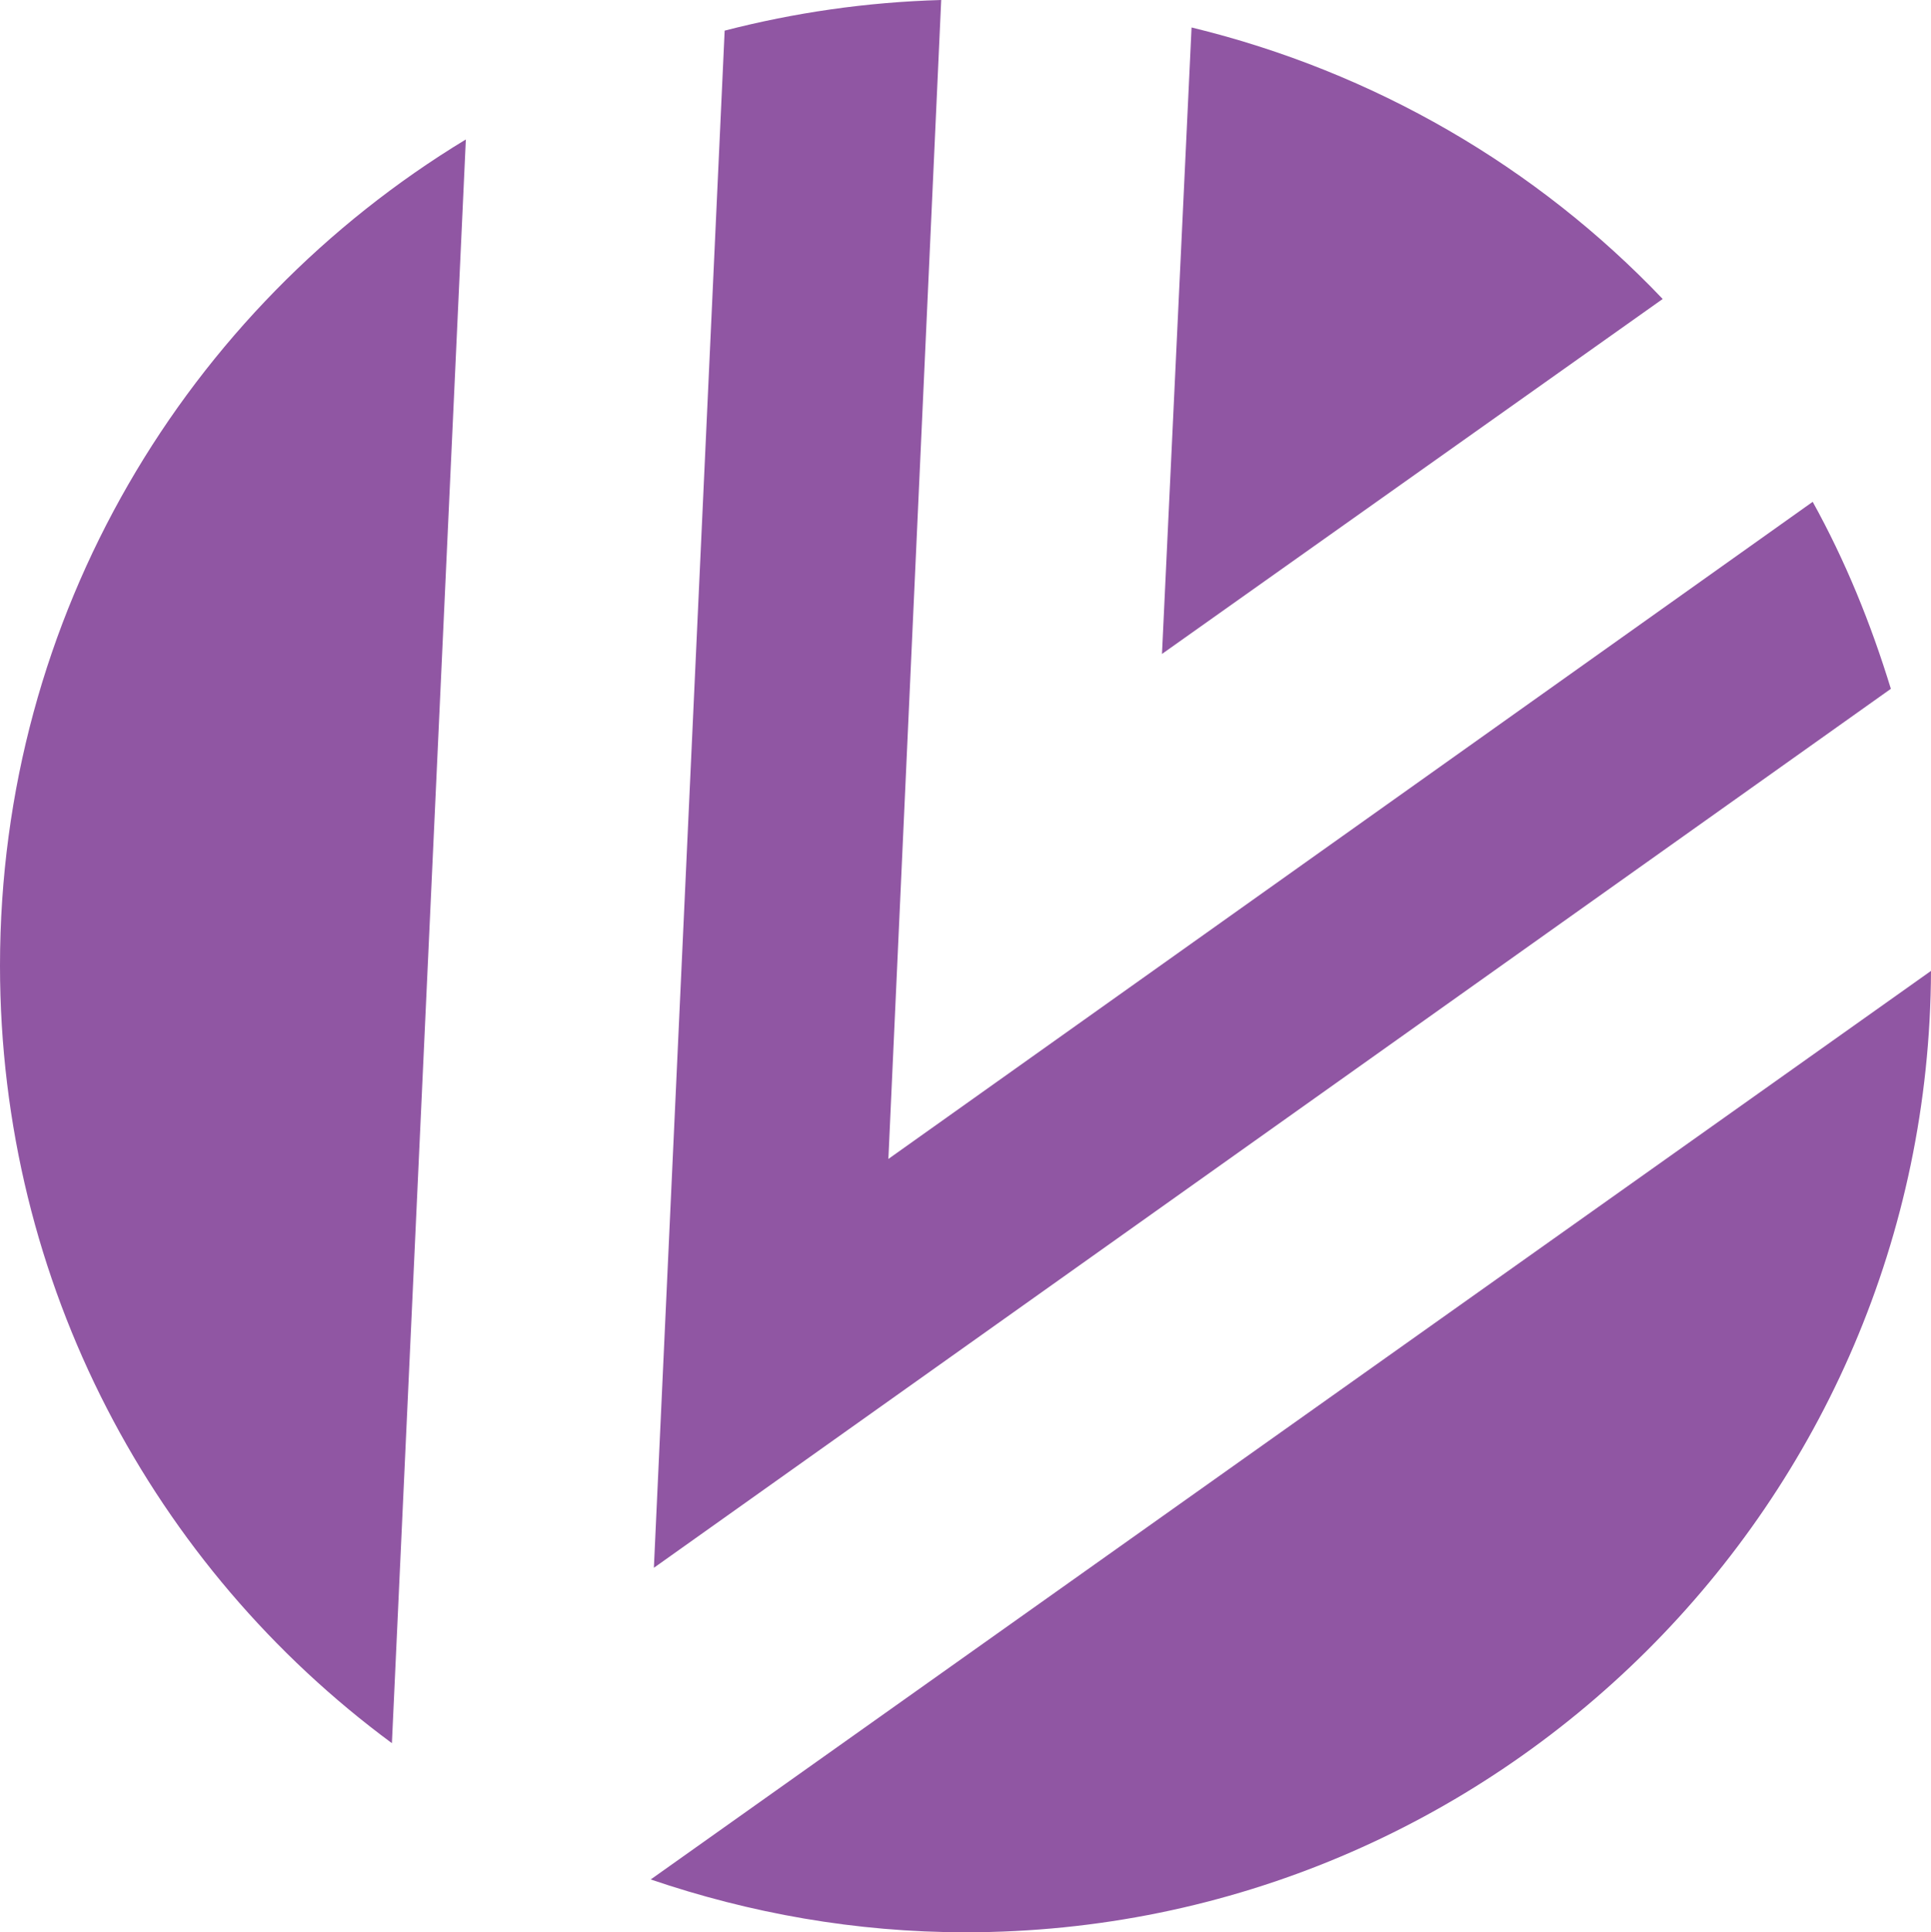
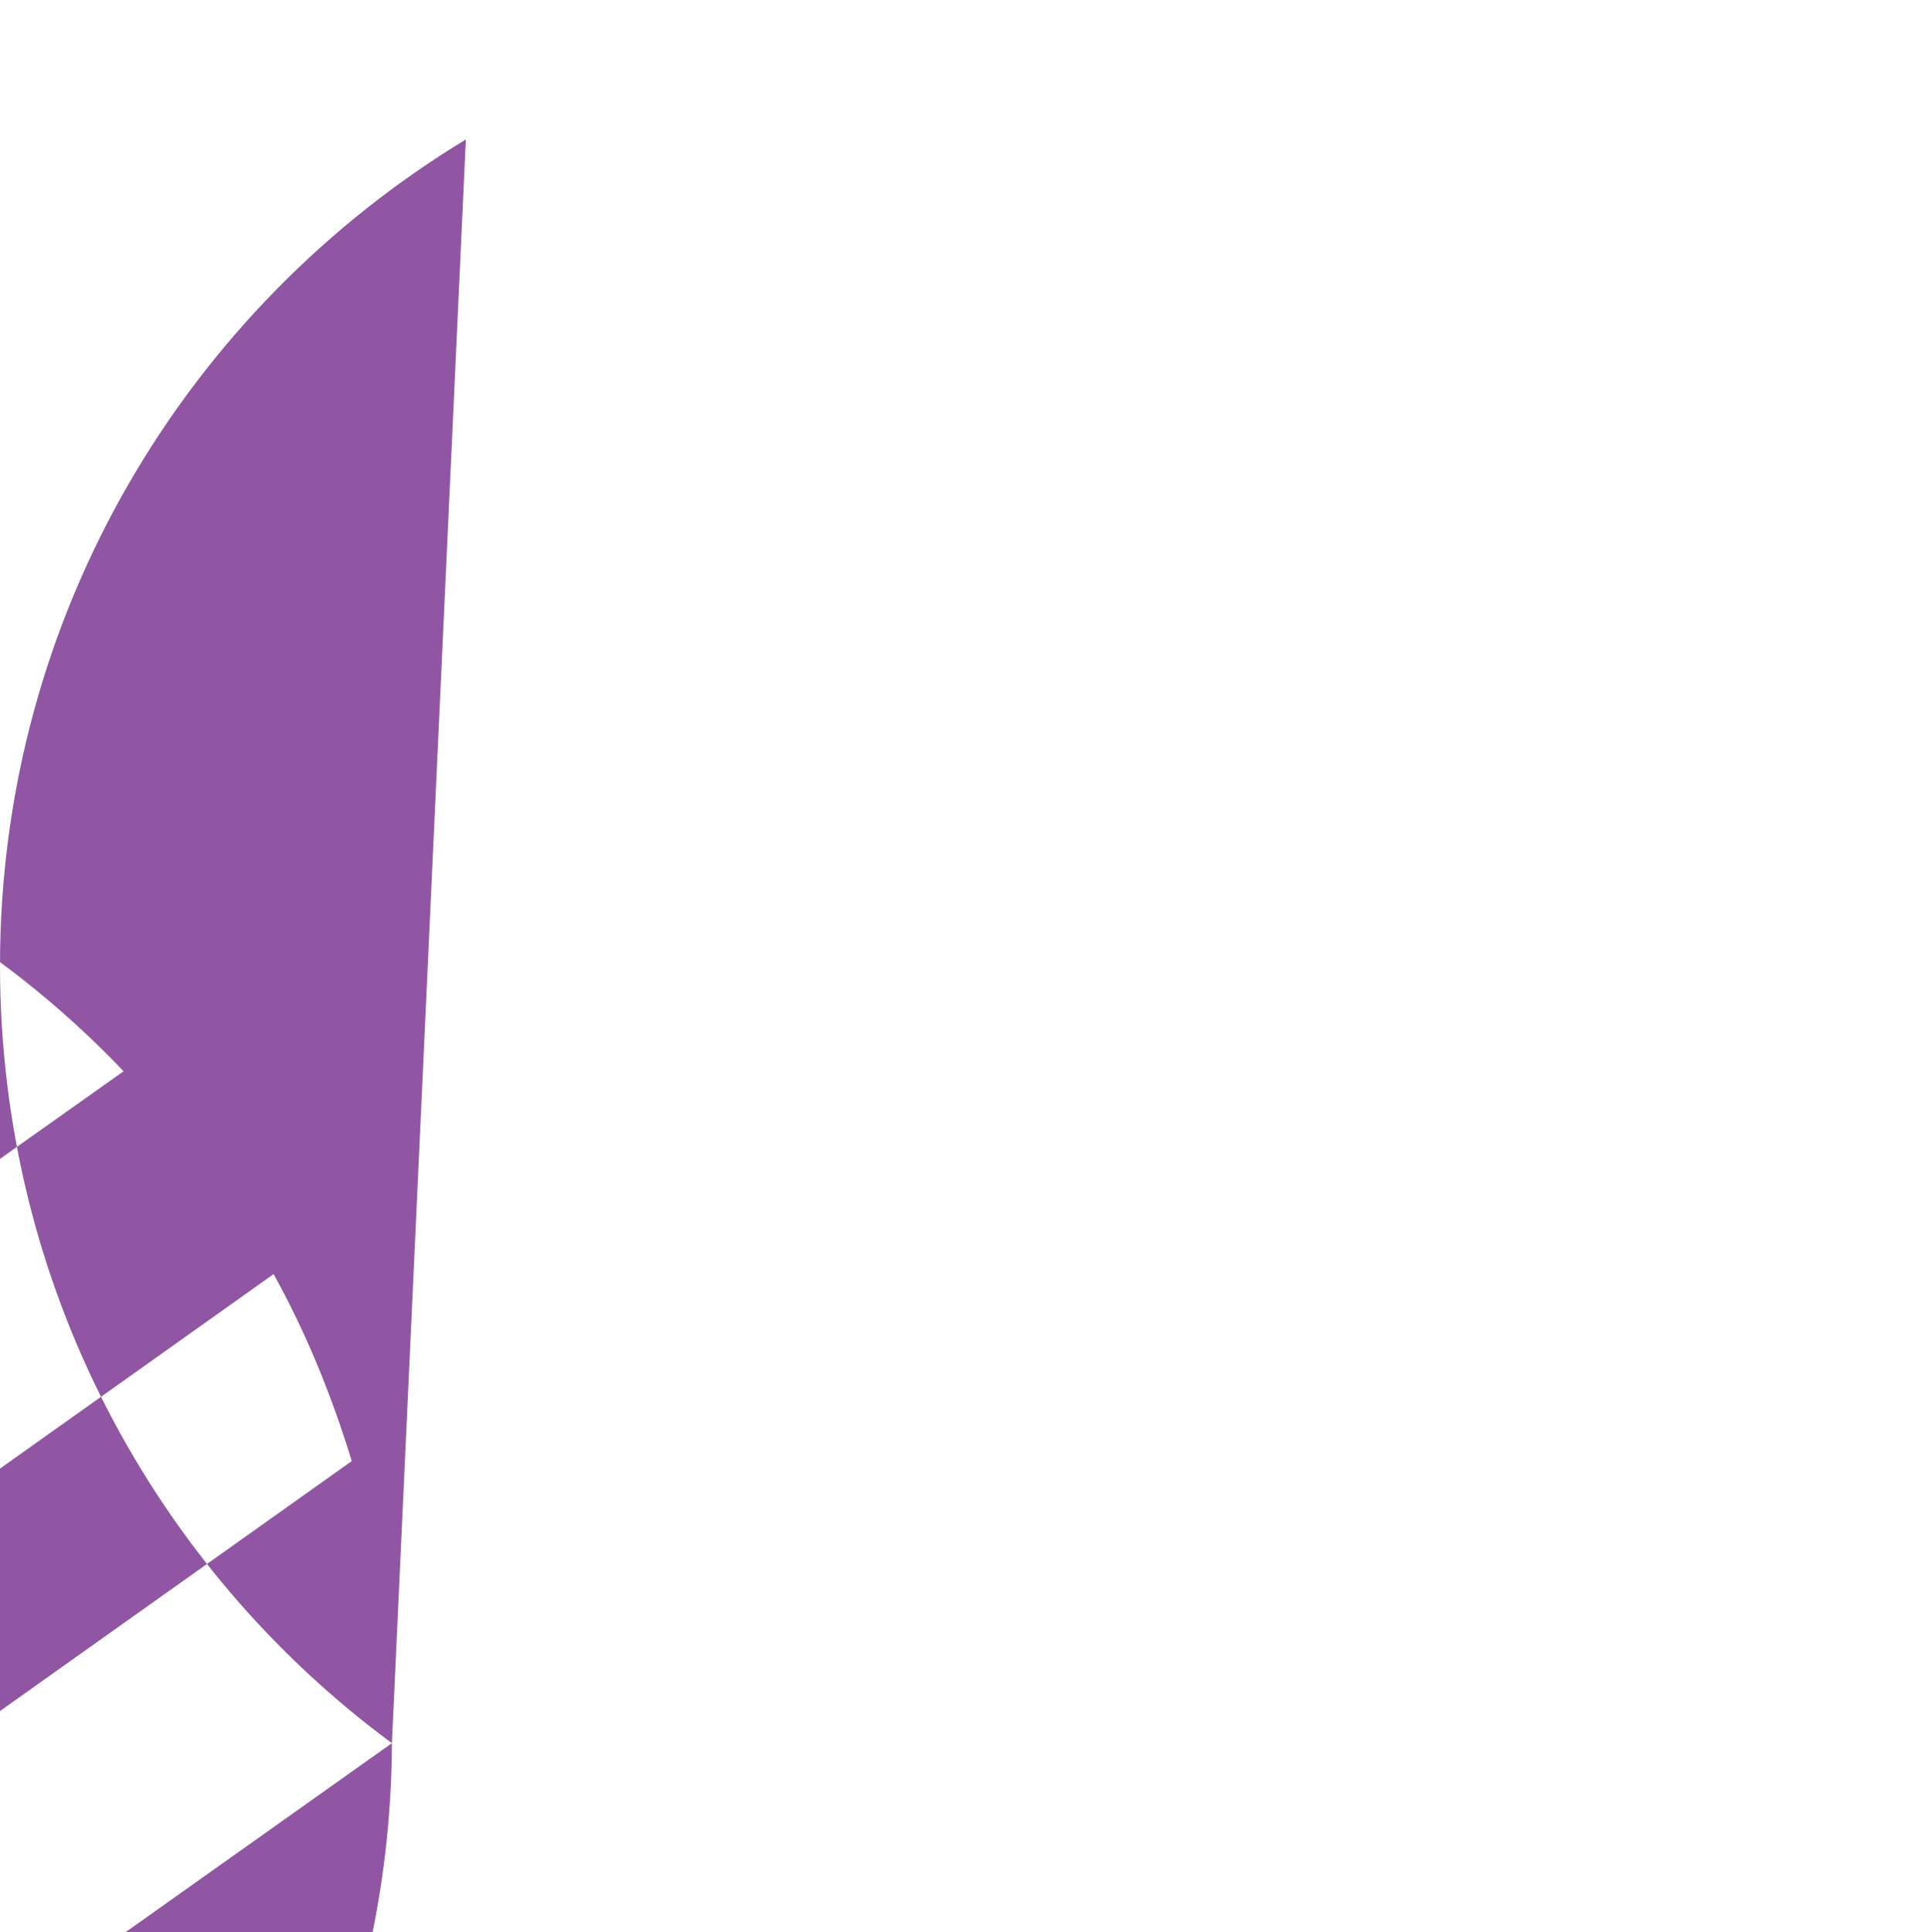
<svg xmlns="http://www.w3.org/2000/svg" xml:space="preserve" version="1.1" viewBox="319.1 361.9 182.8 182.9">
  <g>
    <title>Layer 1</title>
-     <path id="svg_2" fill="#9056A3" clip-rule="evenodd" fill-rule="evenodd" d="m356.2,526.9c-22.5,-16.6 -37.1,-43.4 -37.1,-73.6c0,-33.2 17.7,-62.2 44.1,-78.2l-7,151.8zm145.7,-73.1c-0.2,50.3 -41.1,91 -91.4,91c-10.4,0 -20.4,-1.8 -29.8,-5l121.2,-86zm-11.2,-44.4c3.1,5.6 5.5,11.5 7.4,17.7l-117.1,83.2l6.7,-145.5c6.6,-1.7 13.4,-2.7 20.5,-2.9l-5,109.7l87.5,-62.2zm-58.8,-44.9c17.3,4.2 32.7,13.2 44.6,25.7l-47.4,33.6l2.8,-59.3z" class="st1" />
+     <path id="svg_2" fill="#9056A3" clip-rule="evenodd" fill-rule="evenodd" d="m356.2,526.9c-22.5,-16.6 -37.1,-43.4 -37.1,-73.6c0,-33.2 17.7,-62.2 44.1,-78.2l-7,151.8zc-0.2,50.3 -41.1,91 -91.4,91c-10.4,0 -20.4,-1.8 -29.8,-5l121.2,-86zm-11.2,-44.4c3.1,5.6 5.5,11.5 7.4,17.7l-117.1,83.2l6.7,-145.5c6.6,-1.7 13.4,-2.7 20.5,-2.9l-5,109.7l87.5,-62.2zm-58.8,-44.9c17.3,4.2 32.7,13.2 44.6,25.7l-47.4,33.6l2.8,-59.3z" class="st1" />
  </g>
</svg>